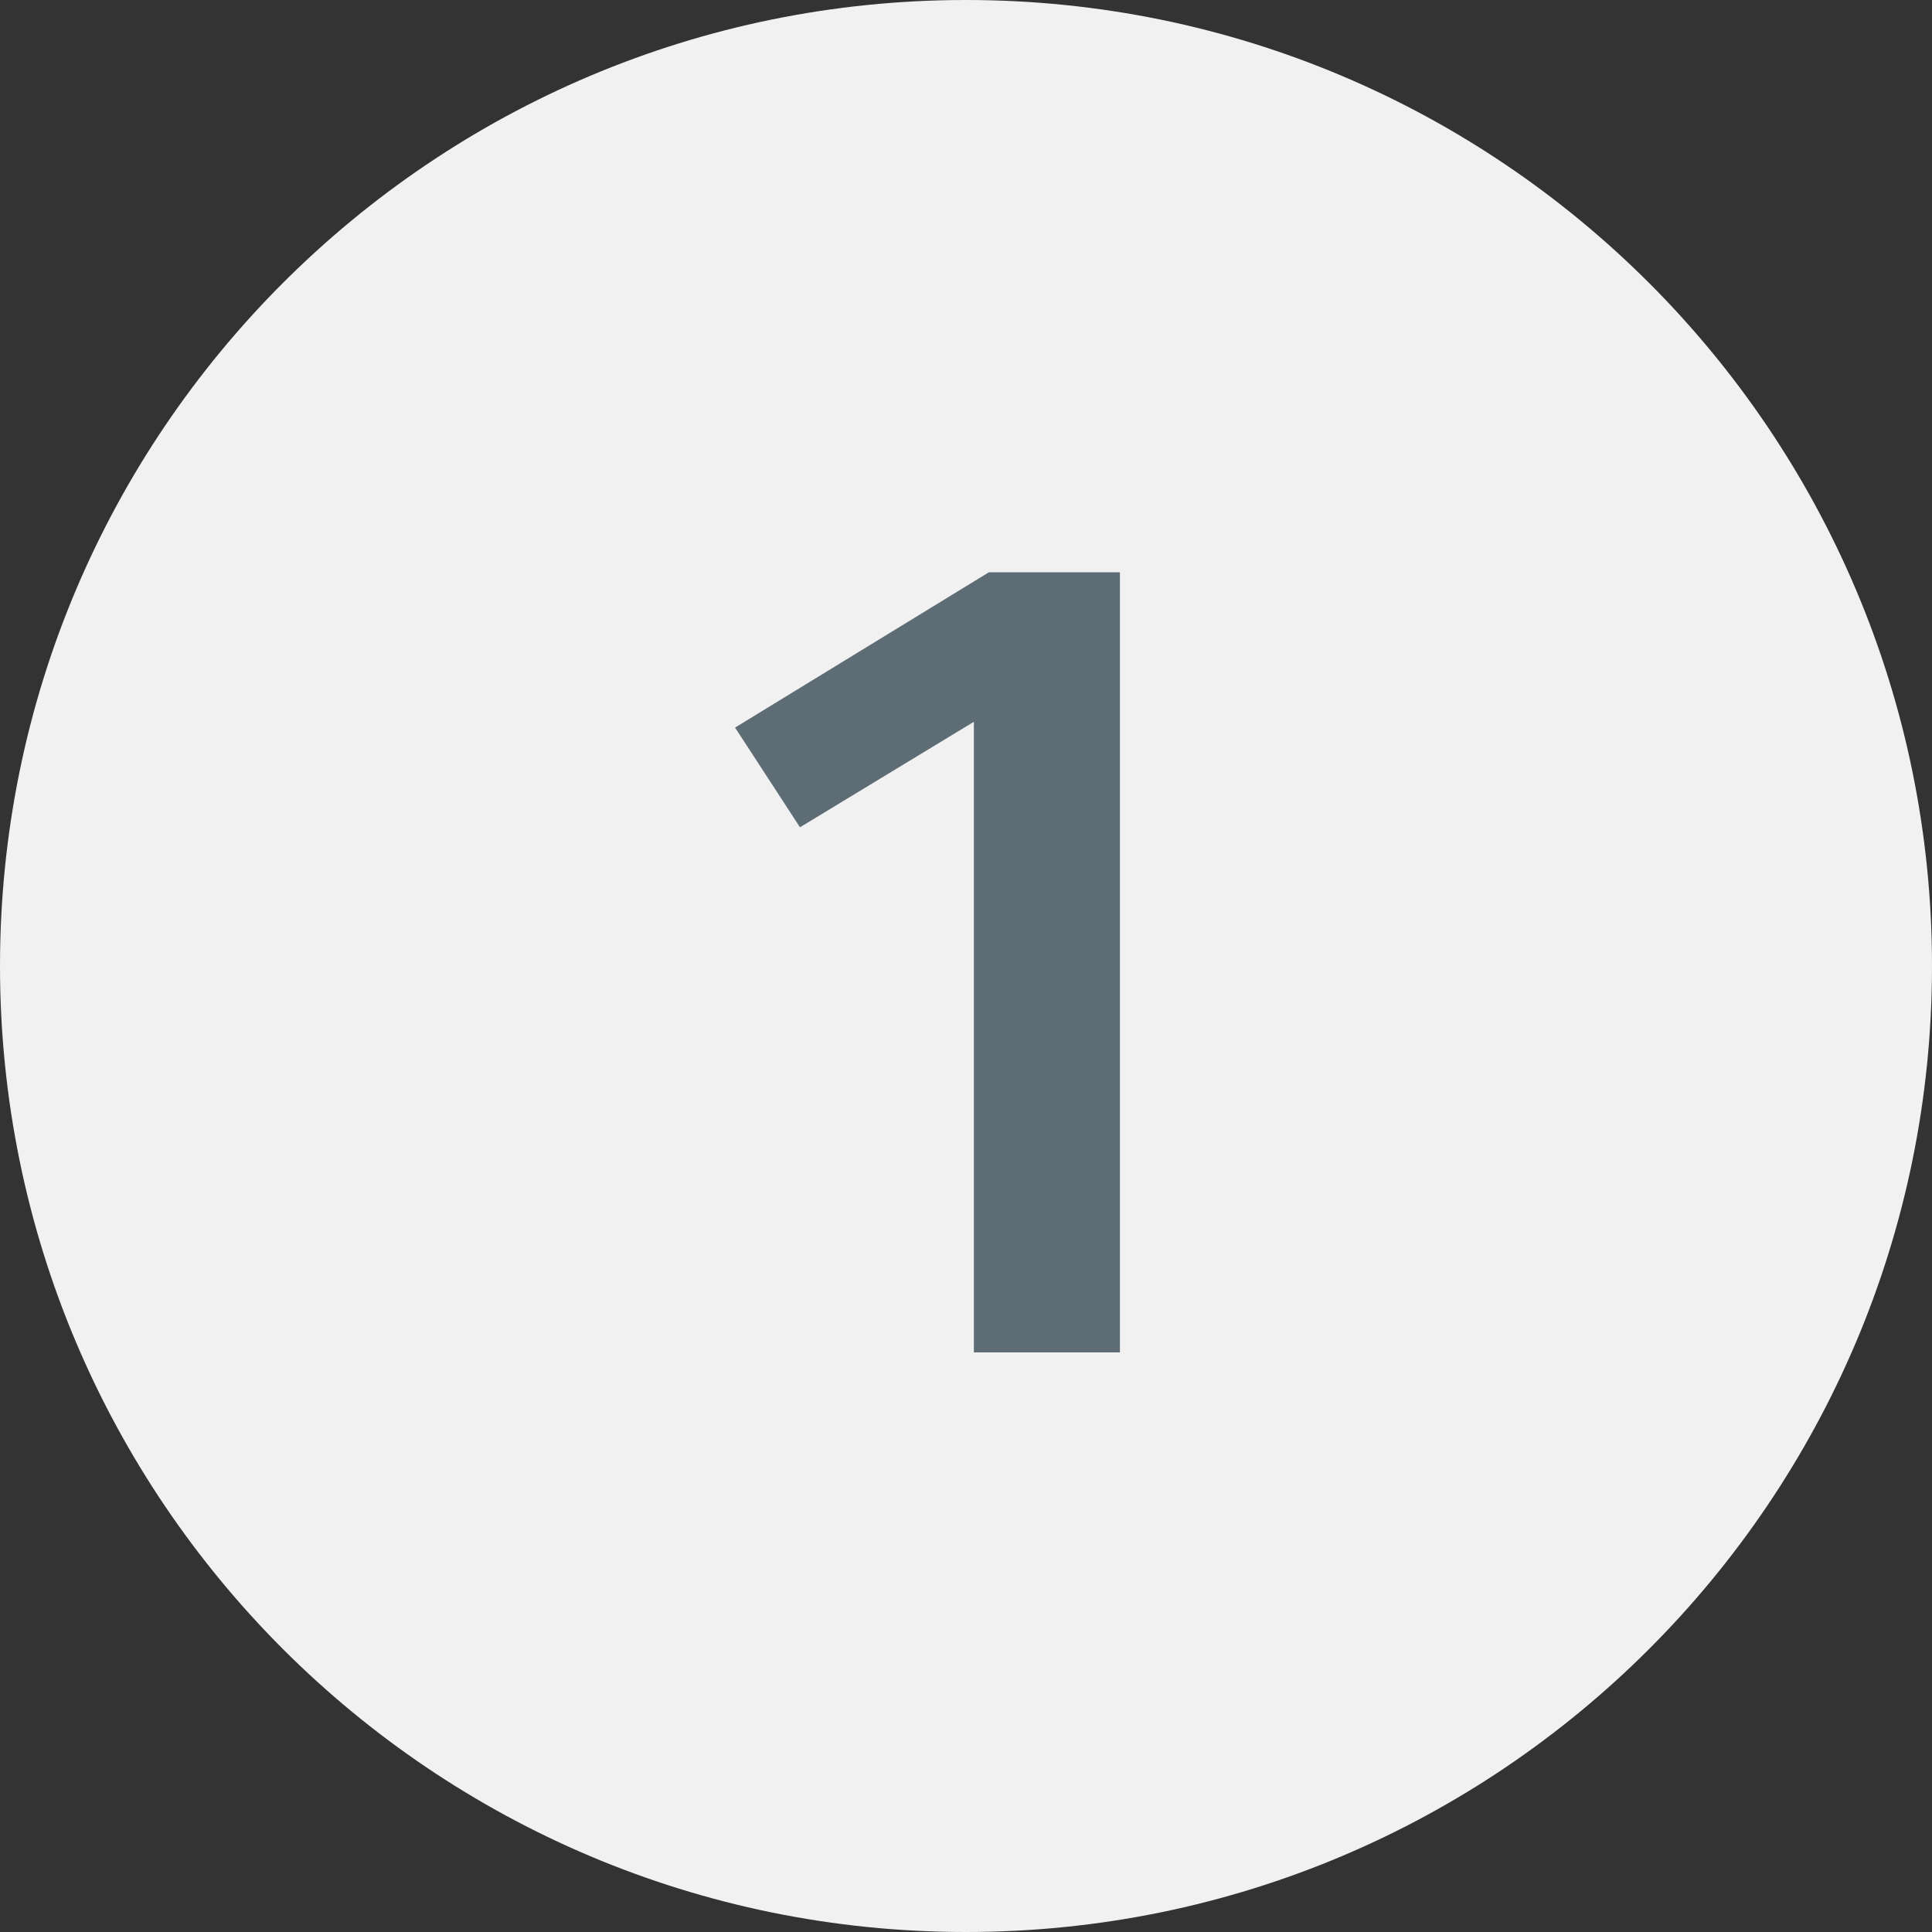
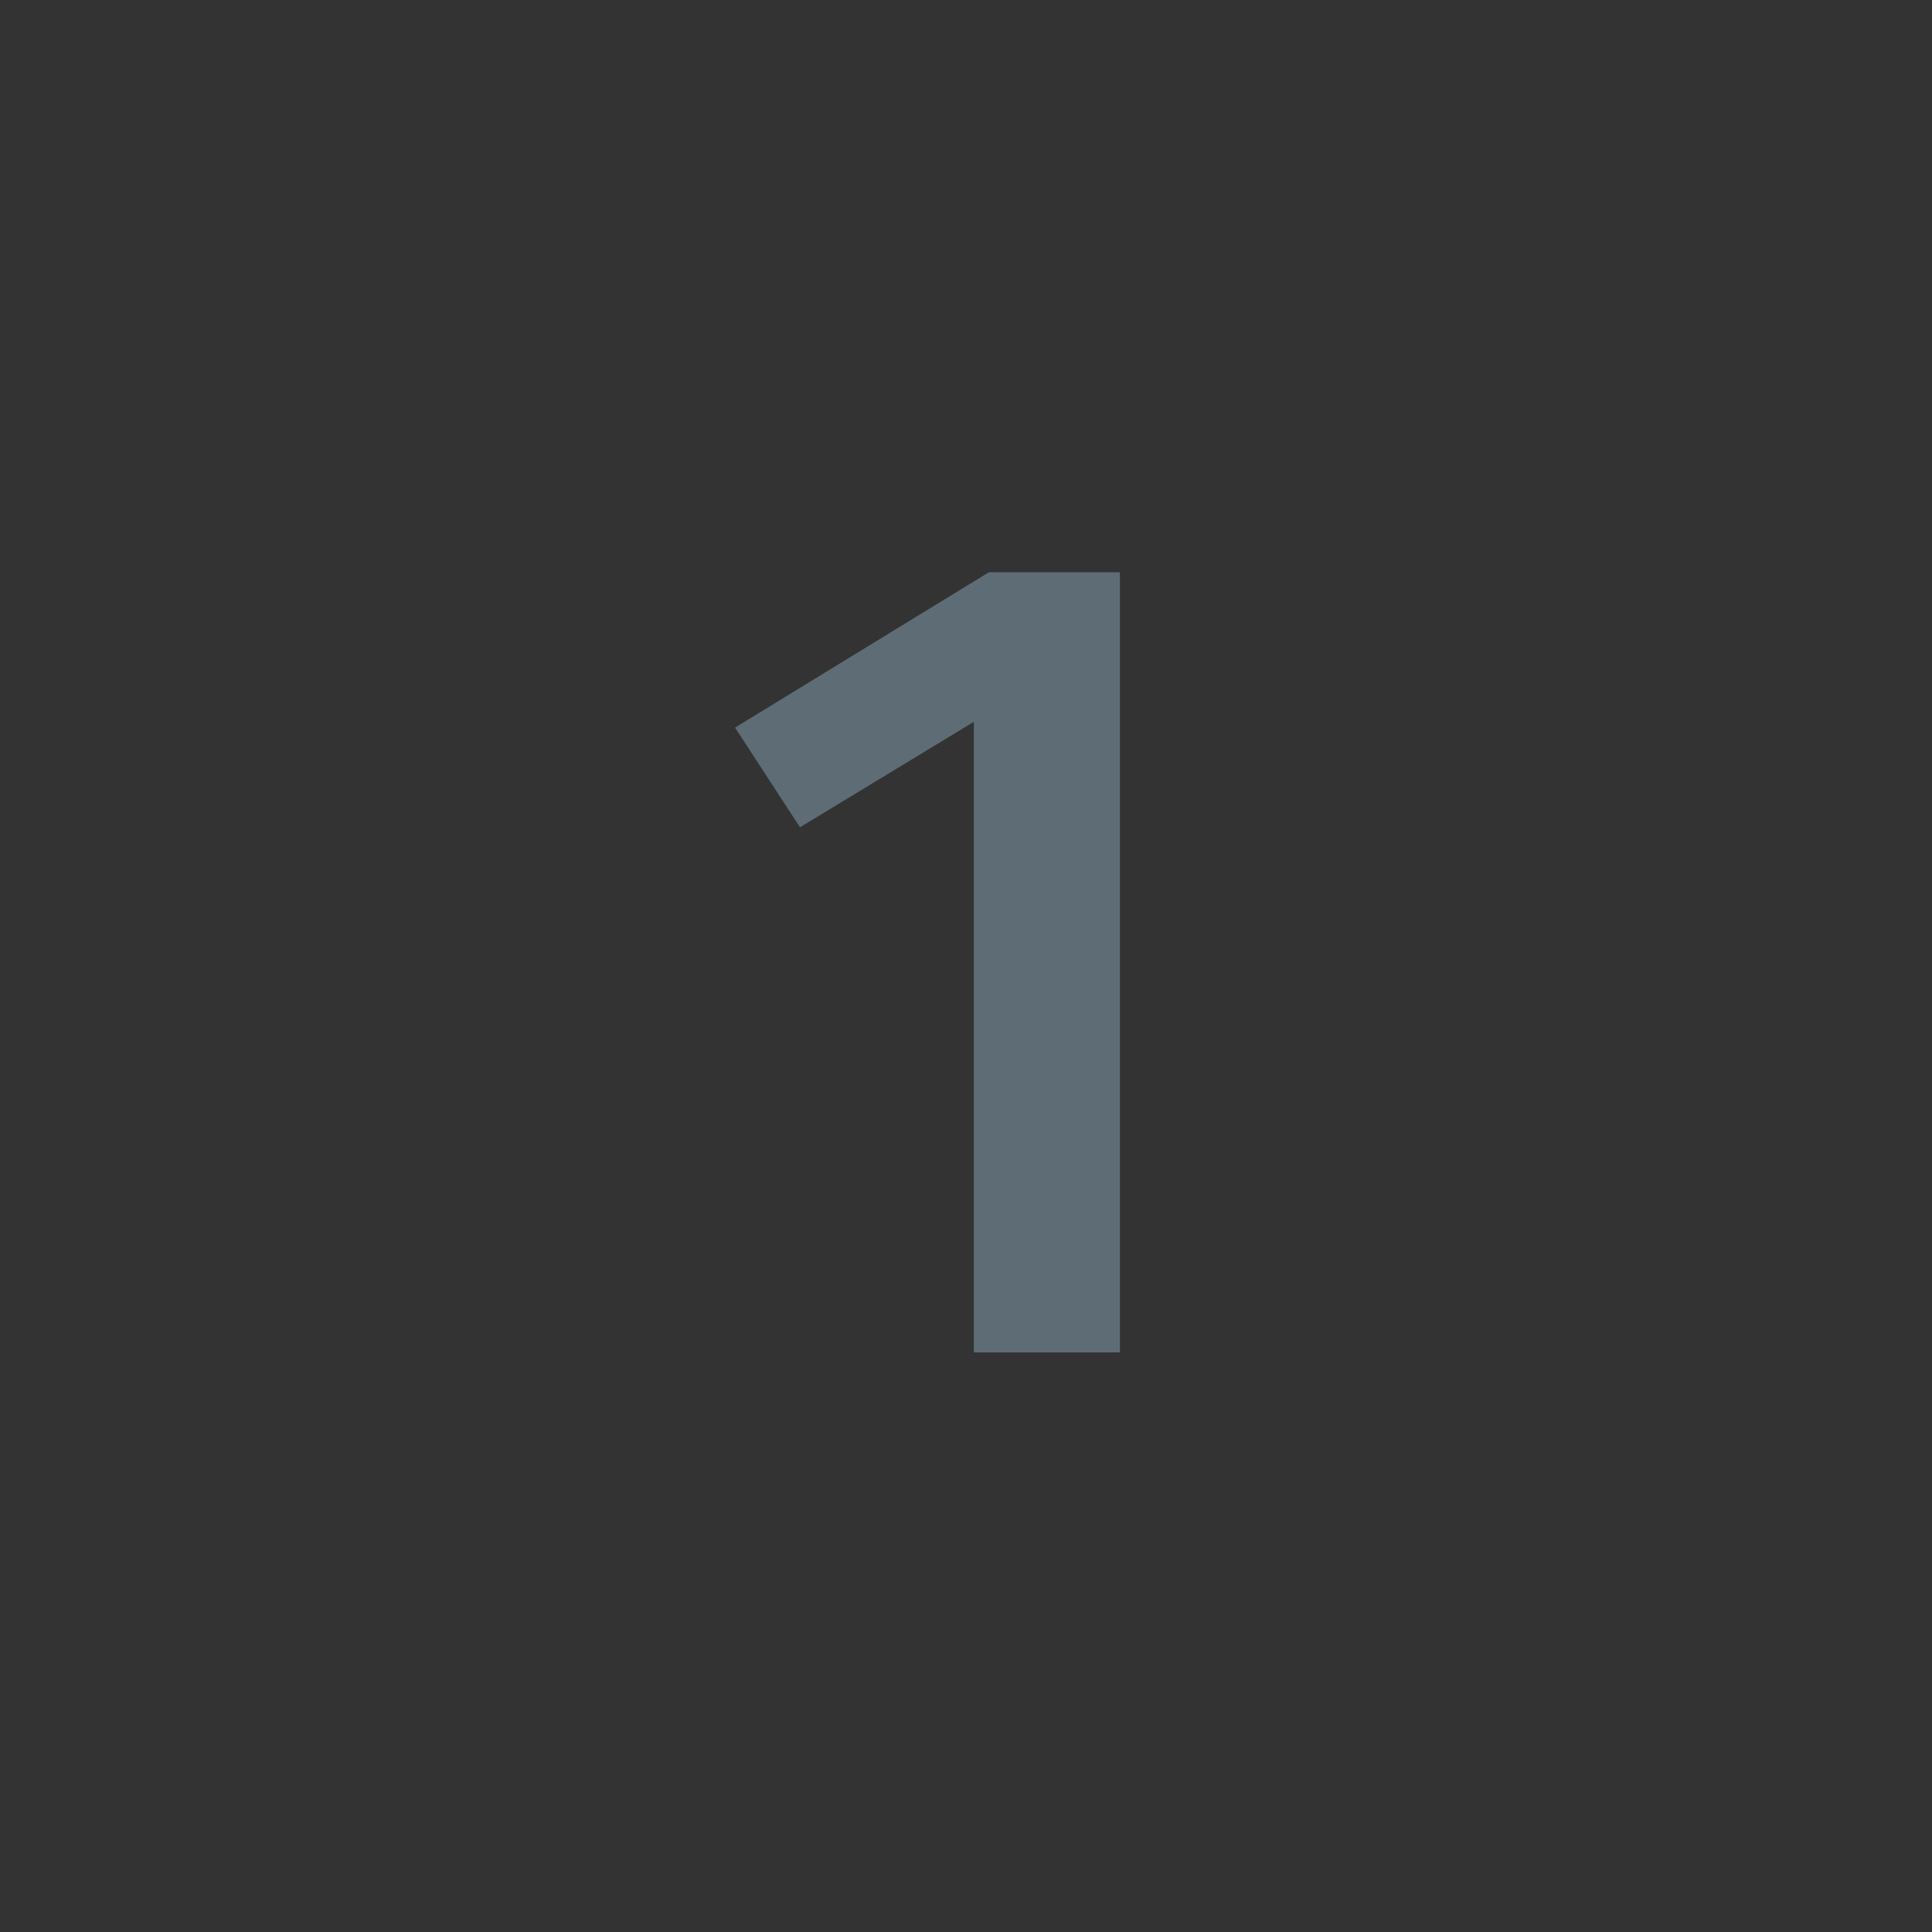
<svg xmlns="http://www.w3.org/2000/svg" width="30" height="30" viewBox="0 0 30 30" fill="none">
  <rect x="0" y="0" width="30" height="30" fill="#333333" stroke="none" />
-   <path d="M15 30C23.284 30 30 23.284 30 15C30 6.716 23.284 0 15 0C6.716 0 0 6.716 0 15C0 23.284 6.716 30 15 30Z" fill="#F1F1F1" />
  <path d="M17.39 8.886V21H15.122V11.208L12.422 12.846L11.414 11.298L15.356 8.886H17.39Z" fill="#5E6D75" />
</svg>